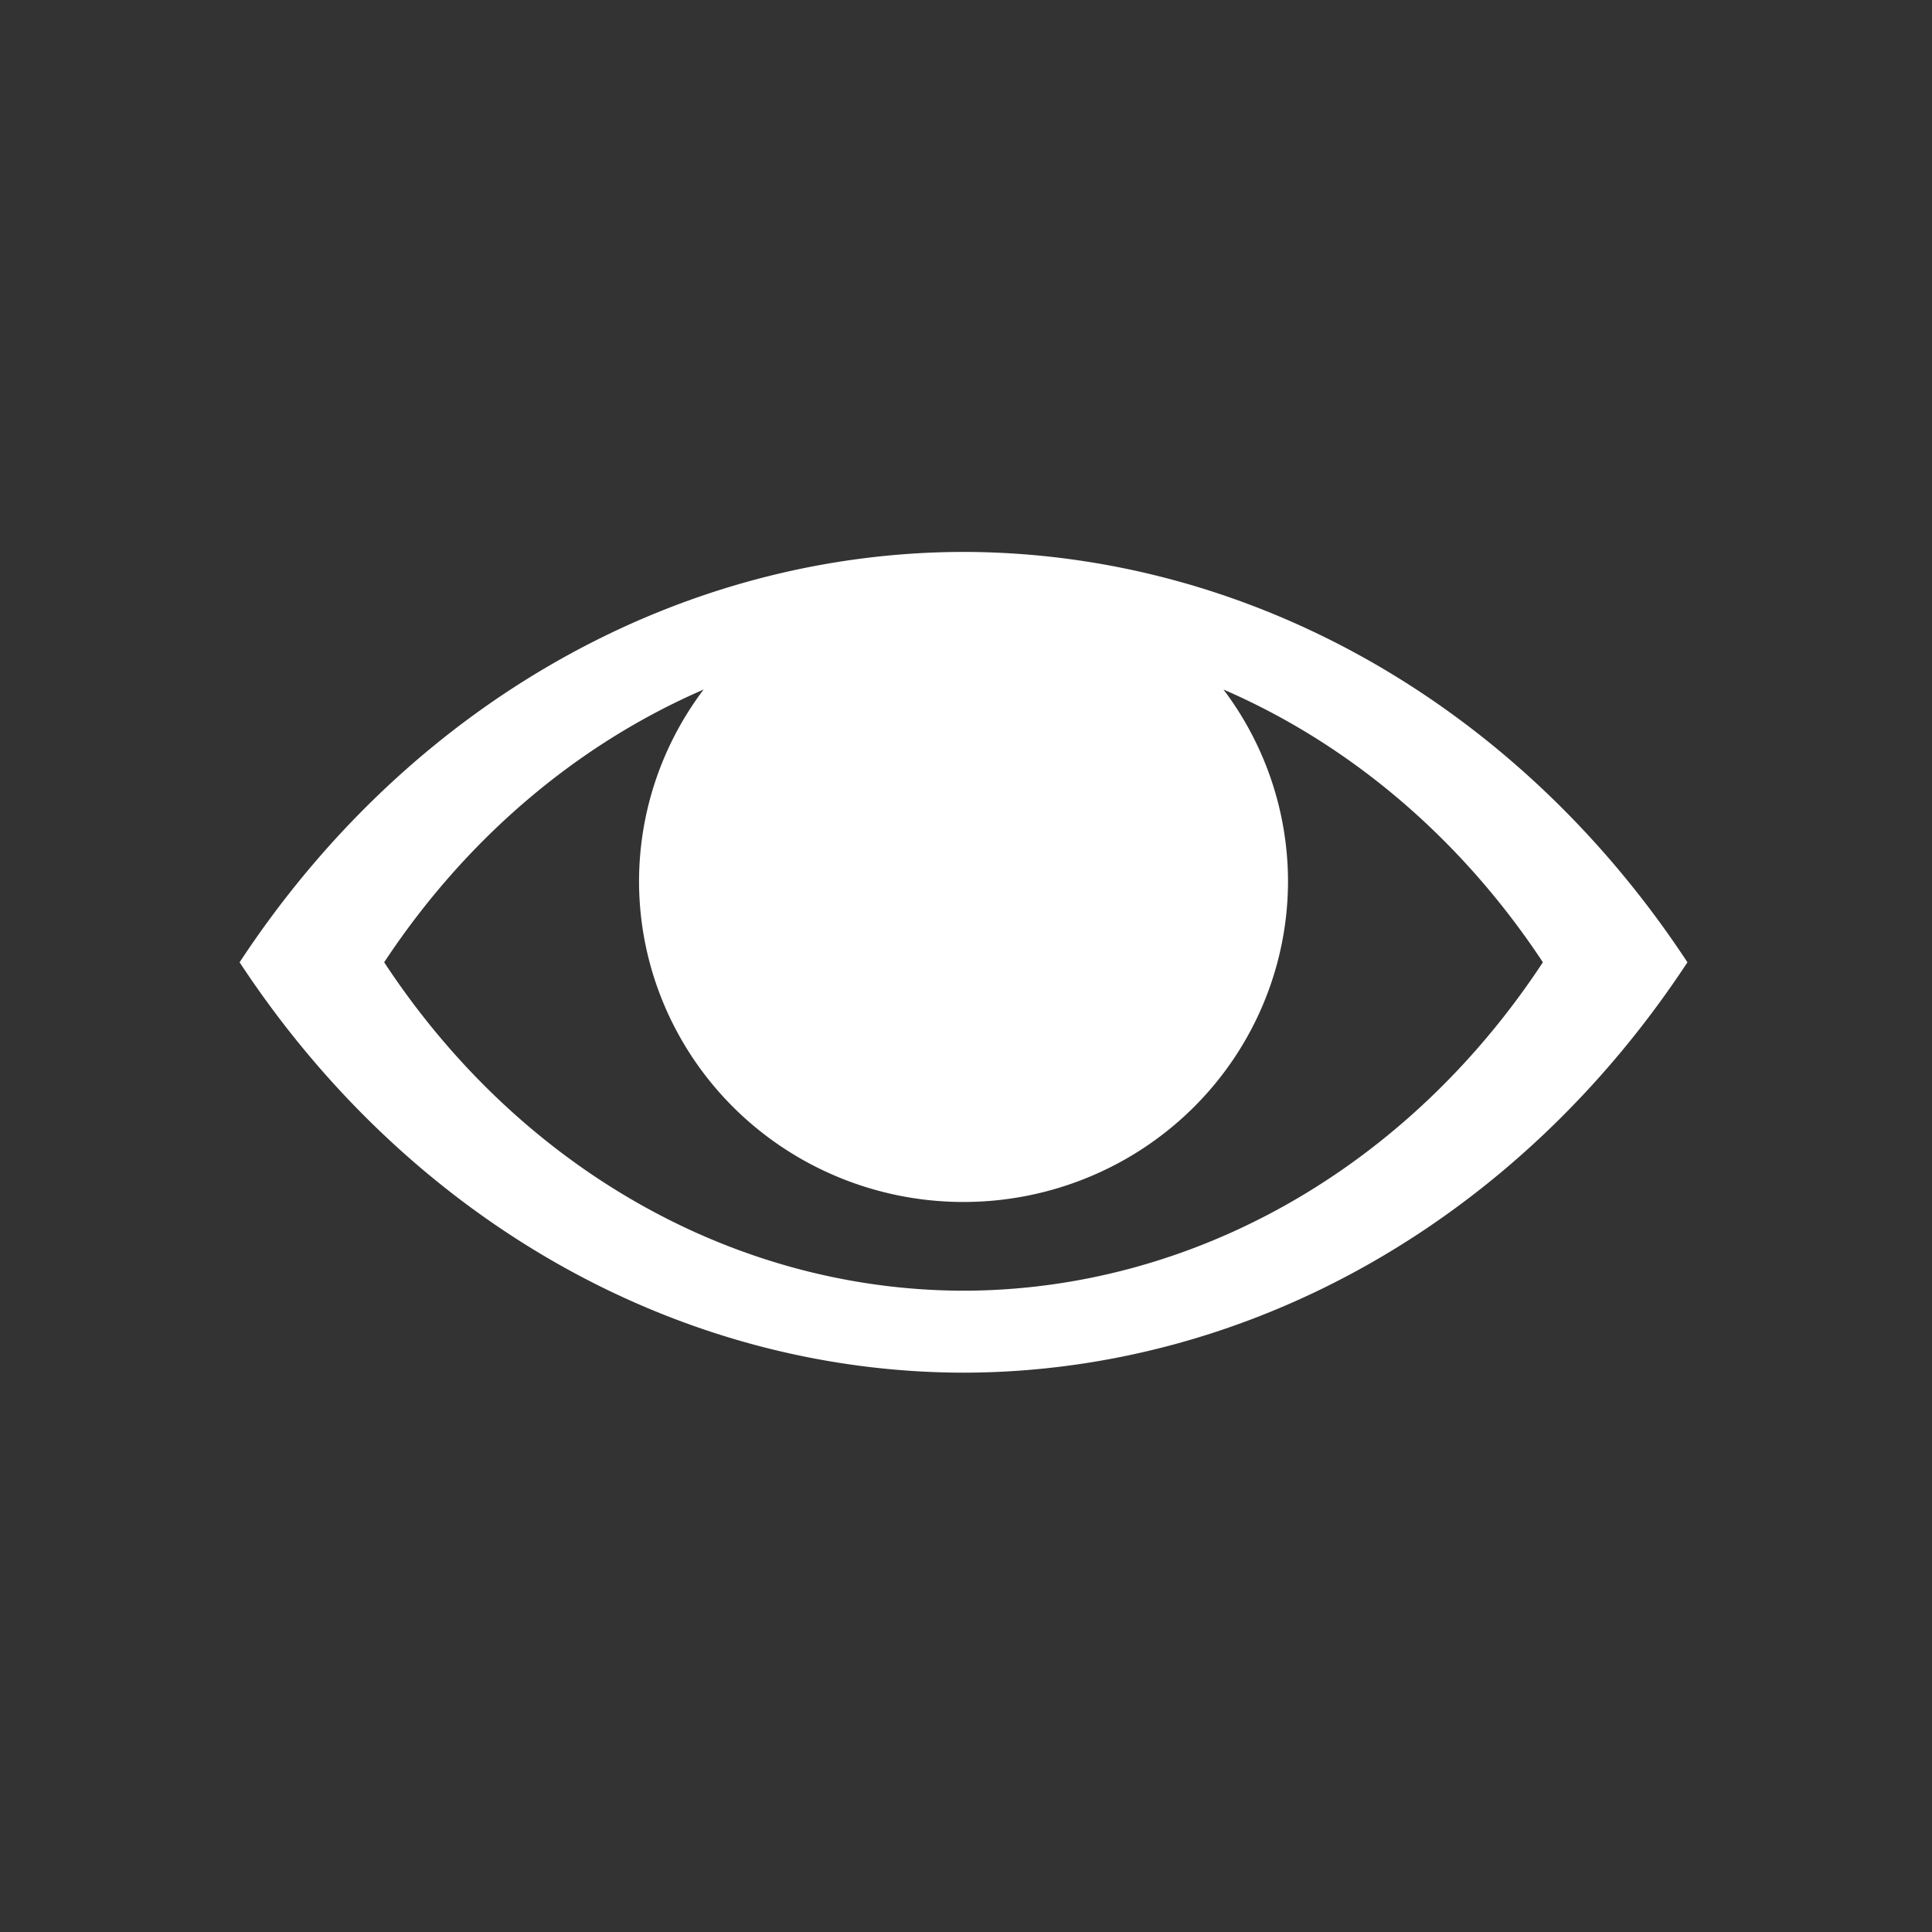
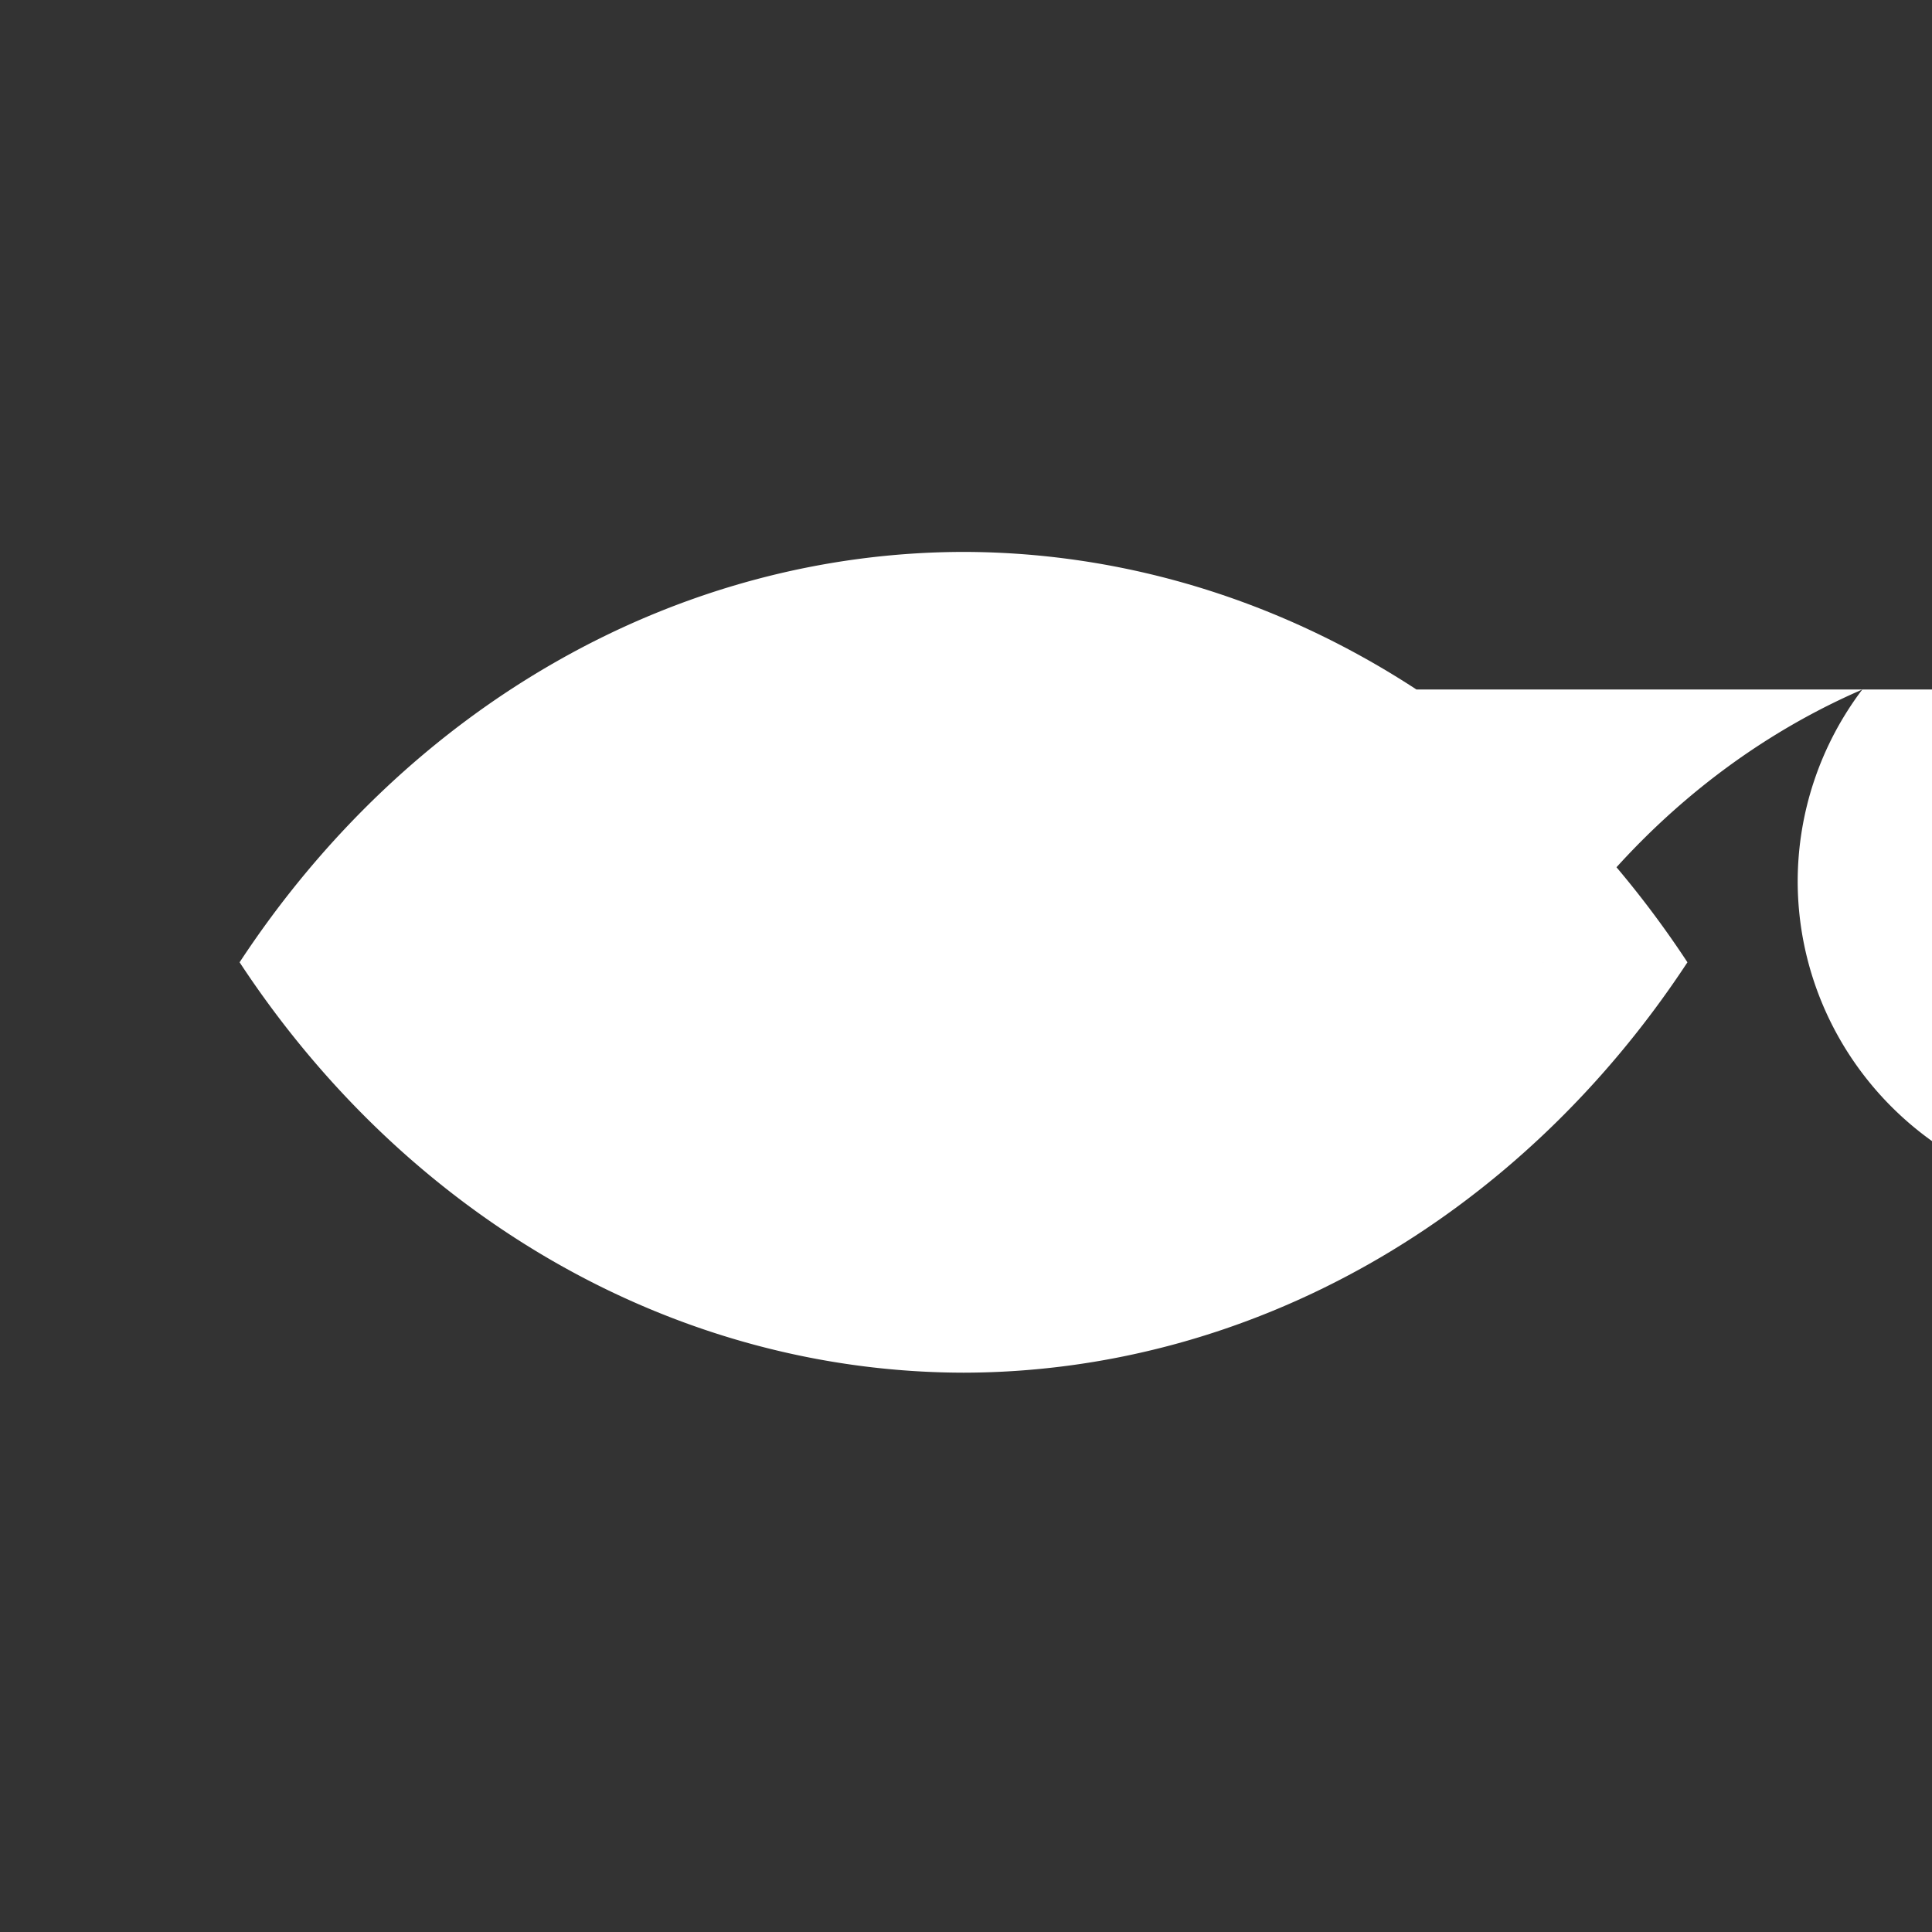
<svg xmlns="http://www.w3.org/2000/svg" xmlns:ns1="http://www.inkscape.org/namespaces/inkscape" xmlns:ns2="http://sodipodi.sourceforge.net/DTD/sodipodi-0.dtd" version="1.1" id="svg2" viewBox="0 0 100 100" height="28.222mm" width="28.222mm" ns1:version="0.91 r13725" ns2:docname="hide.svg">
  <rect x="0" y="0" width="100" height="100" fill="#333333" stroke="none" />
  <ns2:namedview pagecolor="#ffffff" bordercolor="#666666" borderopacity="1" objecttolerance="10" gridtolerance="10" guidetolerance="10" ns1:pageopacity="0" ns1:pageshadow="2" ns1:window-width="2560" ns1:window-height="1390" id="namedview4844" showgrid="false" ns1:zoom="3.3375441" ns1:cx="38.209806" ns1:cy="57.570543" ns1:window-x="0" ns1:window-y="25" ns1:window-maximized="1" ns1:current-layer="svg2" />
  <defs id="defs4" />
  <g transform="matrix(0.855,0,0,0.855,-167.08,-278.356)" id="layer1" style="fill:#ffffff">
    <g style="fill:#ffffff" id="layer1-7" transform="matrix(0.559,0,0,0.559,109.154,165.715)">
-       <path style="fill:#ffffff;fill-opacity:1;stroke-width:0.6;stroke-miterlimit:4;stroke-dasharray:none" d="m 258.661,345.723 a 97.504,109.096 0 0 0 -78.396,44.438 l -0.007,0 a 97.504,109.096 0 0 0 0.004,0.006 97.504,109.096 0 0 0 -0.004,0.004 l 0.007,0 a 97.504,109.096 0 0 0 78.396,44.438 97.504,109.096 0 0 0 78.393,-44.438 l 0.009,0 a 97.504,109.096 0 0 0 -0.005,-0.004 97.504,109.096 0 0 0 0.005,-0.006 l -0.009,0 a 97.504,109.096 0 0 0 -78.393,-44.438 z m 28.149,14.902 a 78.033,87.31 0 0 1 34.589,29.535 l 0.007,0 a 78.033,87.31 0 0 1 -0.004,0.006 78.033,87.31 0 0 1 0.004,0.004 l -0.007,0 a 78.033,87.31 0 0 1 -62.738,35.562 78.033,87.31 0 0 1 -62.74,-35.562 l -0.007,0 a 78.033,87.31 0 0 1 0.004,-0.004 78.033,87.31 0 0 1 -0.004,-0.006 l 0.007,0 a 78.033,87.31 0 0 1 34.589,-29.529 35.141,34.755 0 0 0 -6.991,20.736 35.141,34.755 0 0 0 35.141,34.756 35.141,34.755 0 0 0 35.14,-34.756 35.141,34.755 0 0 0 -6.991,-20.742 z" id="path4136" ns1:connector-curvature="0" />
+       <path style="fill:#ffffff;fill-opacity:1;stroke-width:0.6;stroke-miterlimit:4;stroke-dasharray:none" d="m 258.661,345.723 a 97.504,109.096 0 0 0 -78.396,44.438 l -0.007,0 a 97.504,109.096 0 0 0 0.004,0.006 97.504,109.096 0 0 0 -0.004,0.004 l 0.007,0 a 97.504,109.096 0 0 0 78.396,44.438 97.504,109.096 0 0 0 78.393,-44.438 l 0.009,0 a 97.504,109.096 0 0 0 -0.005,-0.004 97.504,109.096 0 0 0 0.005,-0.006 l -0.009,0 a 97.504,109.096 0 0 0 -78.393,-44.438 z m 28.149,14.902 a 78.033,87.31 0 0 1 34.589,29.535 l 0.007,0 a 78.033,87.31 0 0 1 -0.004,0.006 78.033,87.31 0 0 1 0.004,0.004 l -0.007,0 l -0.007,0 a 78.033,87.31 0 0 1 0.004,-0.004 78.033,87.31 0 0 1 -0.004,-0.006 l 0.007,0 a 78.033,87.31 0 0 1 34.589,-29.529 35.141,34.755 0 0 0 -6.991,20.736 35.141,34.755 0 0 0 35.141,34.756 35.141,34.755 0 0 0 35.14,-34.756 35.141,34.755 0 0 0 -6.991,-20.742 z" id="path4136" ns1:connector-curvature="0" />
    </g>
  </g>
</svg>